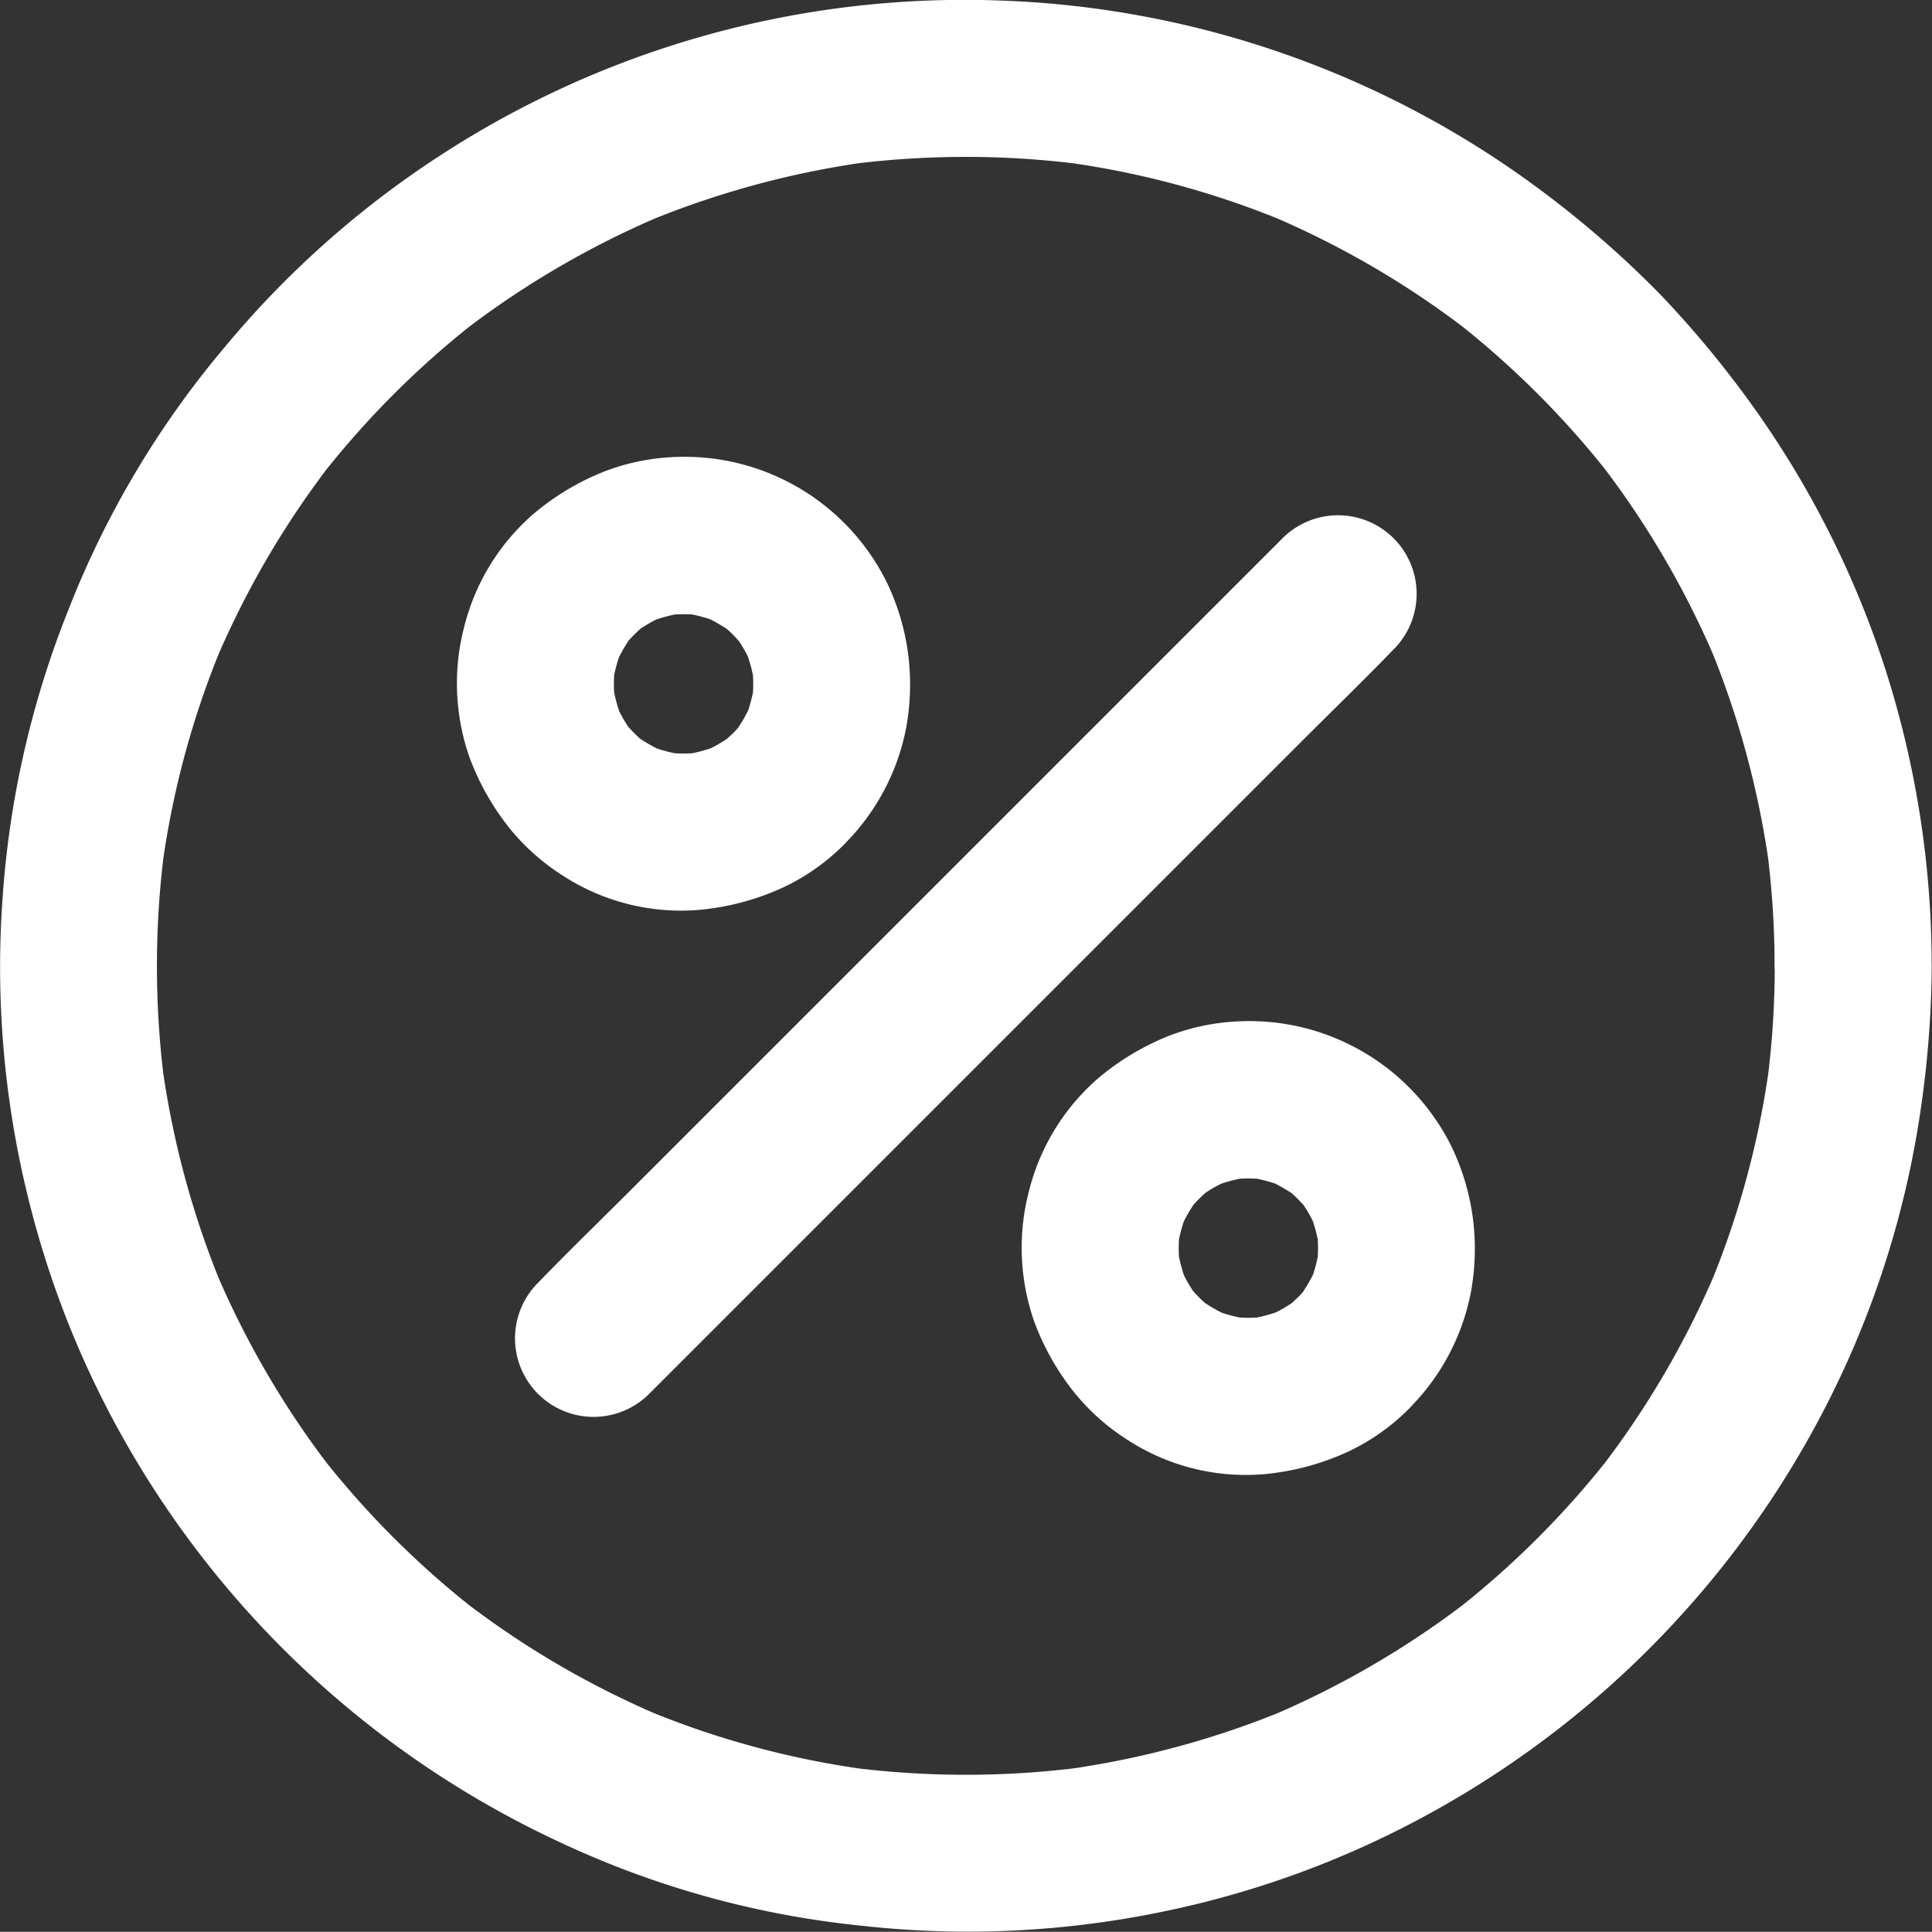
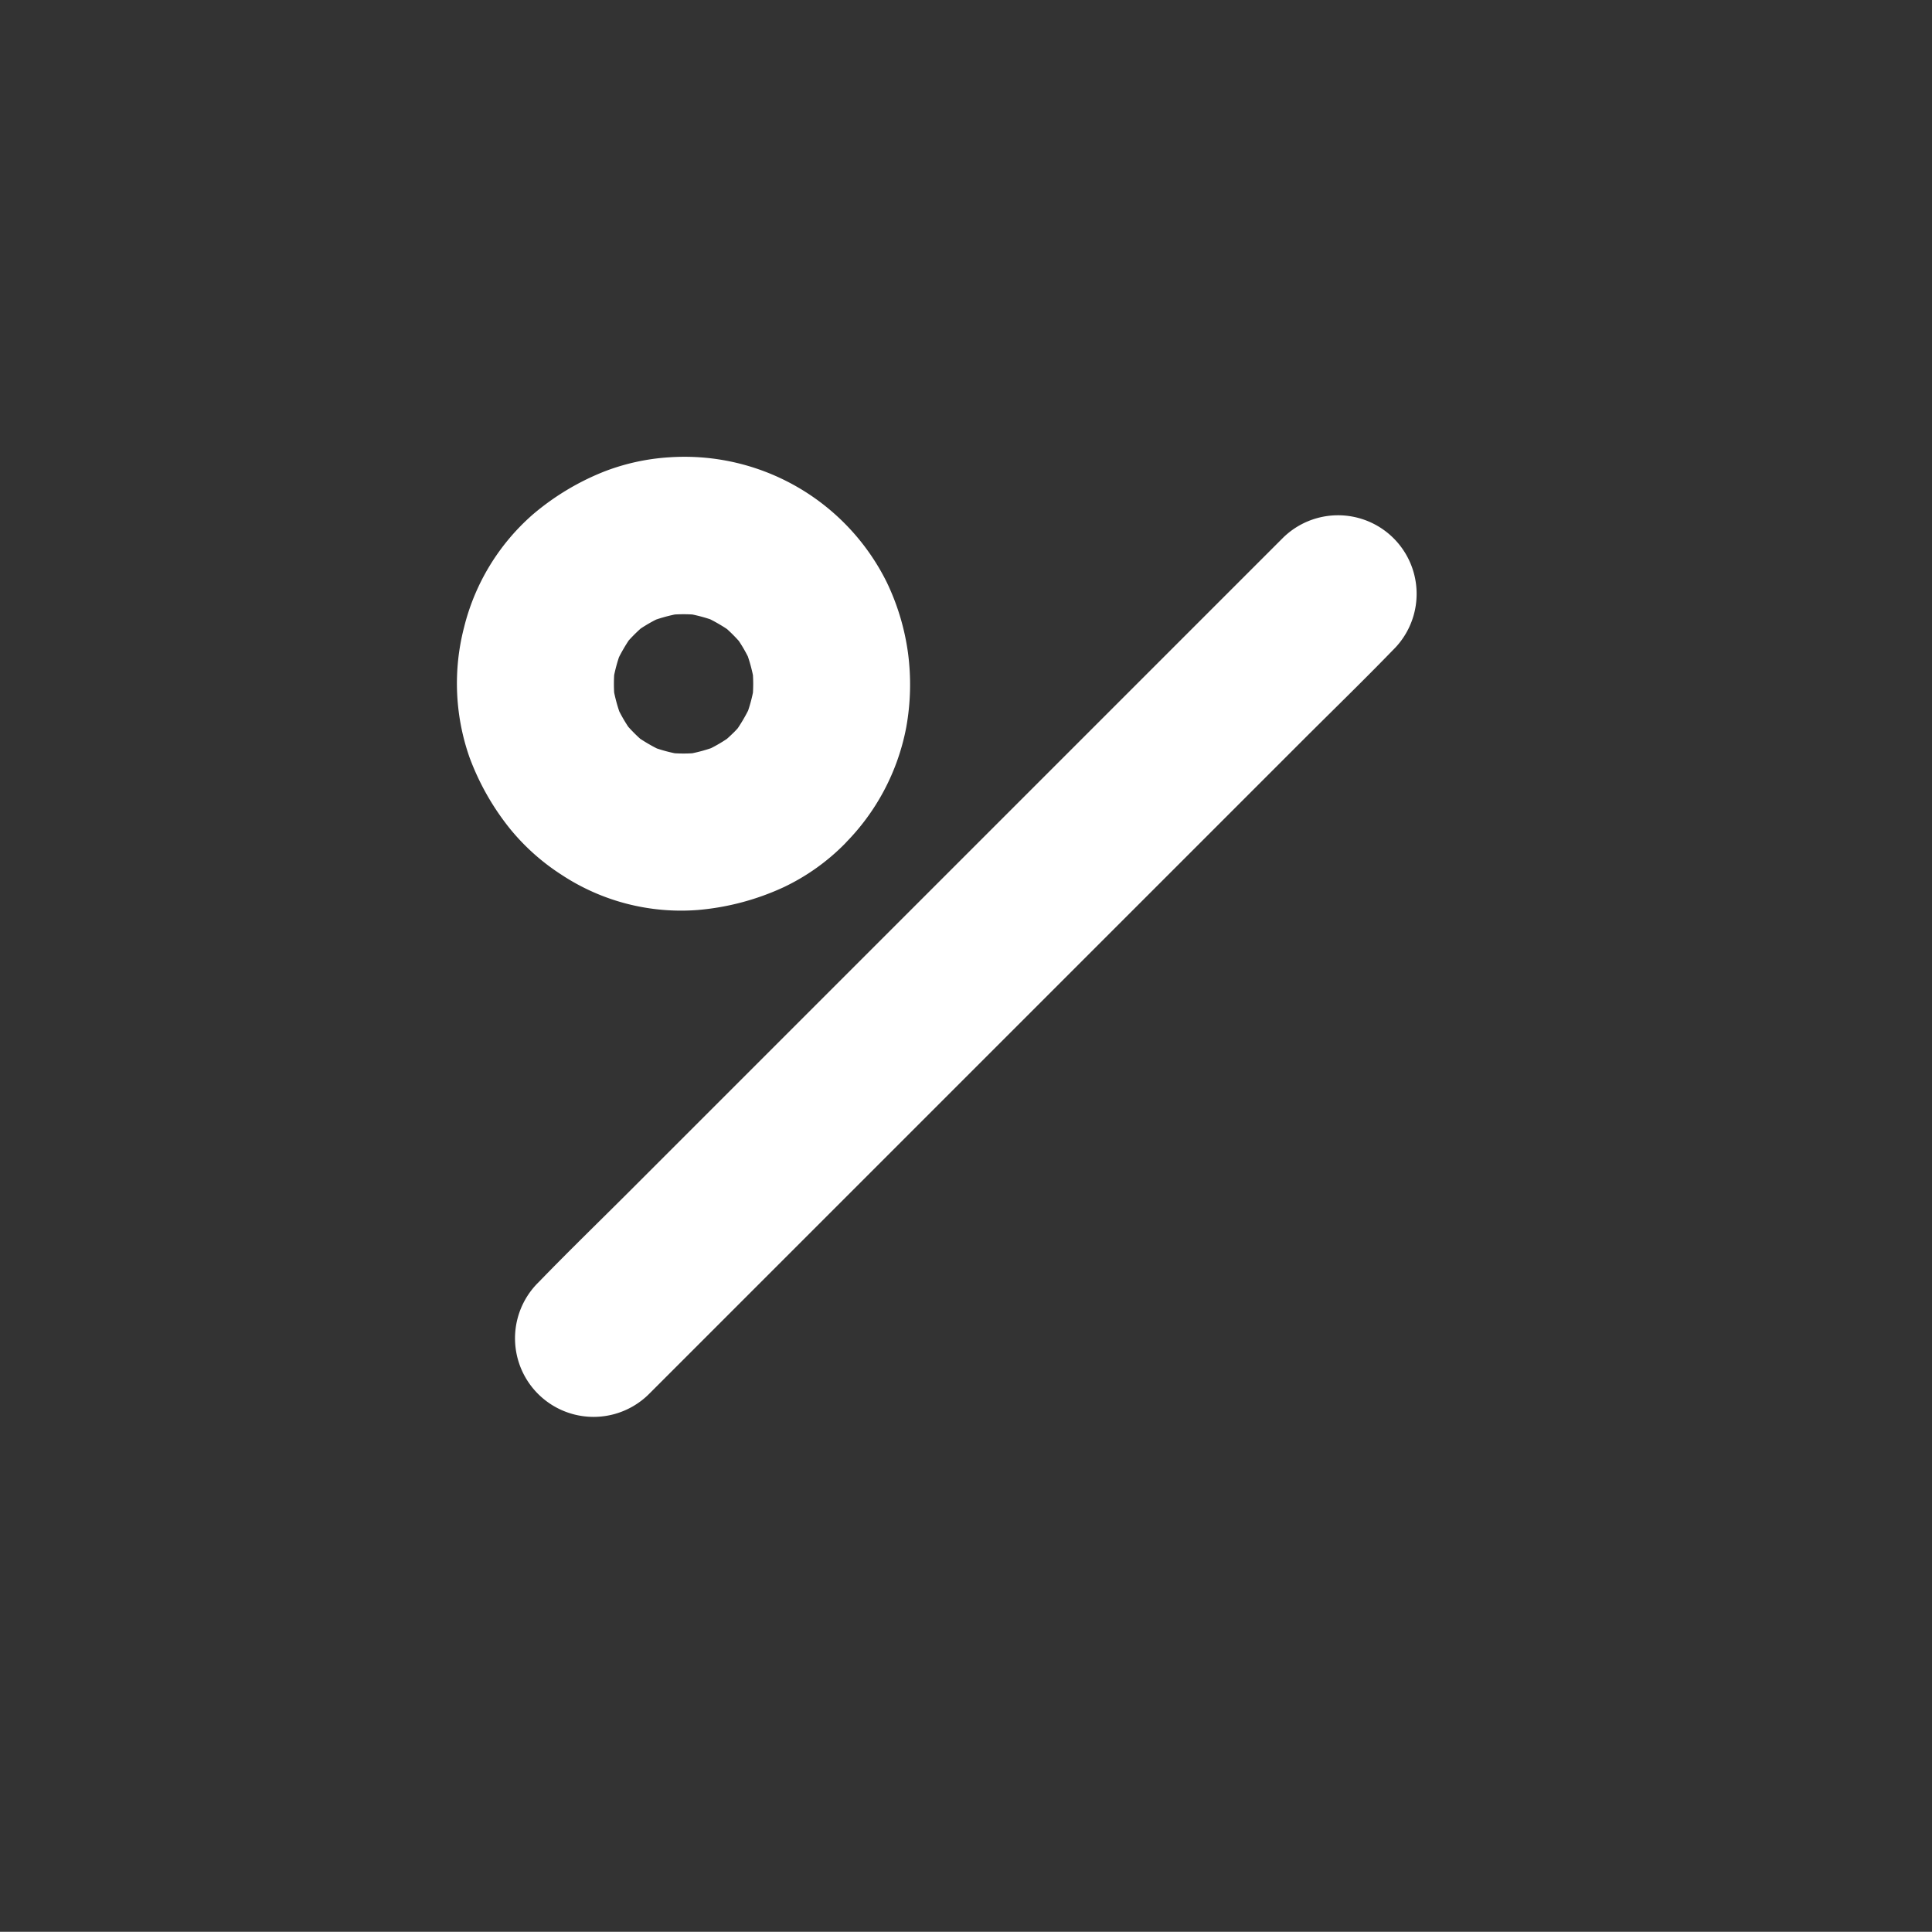
<svg xmlns="http://www.w3.org/2000/svg" width="60.007" height="60" viewBox="0 0 60.007 60">
  <rect x="0" y="0" width="60.007" height="60" fill="#333333" stroke="none" />
  <g id="XMLID_2961_" transform="translate(-20.006 -19.965)">
    <g id="XMLID_2956_" transform="translate(36.017 35.986)">
      <g id="XMLID_30_" transform="translate(0 0)">
        <path id="XMLID_34_" d="M306.409,283.391l-2.293,2.293-5.537,5.537L291.9,297.9l-5.768,5.768c-.939.939-1.89,1.86-2.811,2.811l-.037.037a2.44,2.44,0,0,0,3.451,3.451l2.293-2.293,5.537-5.537,6.677-6.677,5.768-5.768c.939-.939,1.89-1.86,2.811-2.811l.037-.037a2.44,2.44,0,0,0-3.451-3.451Z" transform="translate(-282.584 -282.695)" fill="#fff" />
      </g>
    </g>
    <g id="XMLID_2899_" transform="translate(34.197 34.148)">
      <g id="XMLID_24_" transform="translate(0 0)">
        <path id="XMLID_28_" d="M261.321,261.147a5.007,5.007,0,0,1-.47.409l.494-.384a4.619,4.619,0,0,1-.963.561c.2-.079.39-.165.585-.244a4.938,4.938,0,0,1-1.207.335c.213-.03.433-.061.646-.085a4.721,4.721,0,0,1-1.244,0c.213.03.433.061.646.085a4.865,4.865,0,0,1-1.207-.335c.2.079.39.165.585.244a5.23,5.23,0,0,1-.963-.561l.494.384a4.917,4.917,0,0,1-.872-.872l.384.494a4.623,4.623,0,0,1-.561-.963c.079.2.165.39.244.585a4.938,4.938,0,0,1-.335-1.207c.03.213.061.433.085.646a4.718,4.718,0,0,1,0-1.244c-.031.213-.061.433-.085.646a4.864,4.864,0,0,1,.335-1.207c-.079.2-.165.39-.244.585a5.232,5.232,0,0,1,.561-.963l-.384.494a4.917,4.917,0,0,1,.872-.872l-.494.384a4.621,4.621,0,0,1,.963-.561c-.2.079-.39.165-.585.244a4.938,4.938,0,0,1,1.207-.335c-.213.03-.433.061-.646.085a4.721,4.721,0,0,1,1.244,0c-.213-.03-.433-.061-.646-.085a4.864,4.864,0,0,1,1.207.335c-.2-.079-.39-.165-.585-.244a5.228,5.228,0,0,1,.963.561l-.494-.384a4.918,4.918,0,0,1,.872.872l-.384-.494a4.623,4.623,0,0,1,.561.963c-.079-.2-.165-.39-.244-.585a4.939,4.939,0,0,1,.335,1.207c-.03-.213-.061-.433-.085-.646a4.721,4.721,0,0,1,0,1.244c.03-.213.061-.433.085-.646a4.865,4.865,0,0,1-.335,1.207c.079-.2.165-.39.244-.585a5.229,5.229,0,0,1-.561.963l.384-.494a4.137,4.137,0,0,1-.4.463,2.44,2.44,0,0,0,3.451,3.451,6.957,6.957,0,0,0,1.927-3.634,7.462,7.462,0,0,0,.055-2.3,7.357,7.357,0,0,0-.659-2.2,7.009,7.009,0,0,0-6.762-3.884,6.765,6.765,0,0,0-2.024.445,7.92,7.92,0,0,0-2.207,1.329,6.827,6.827,0,0,0-2.134,3.494,6.944,6.944,0,0,0,.165,4.049,7.923,7.923,0,0,0,1.268,2.232,6.818,6.818,0,0,0,1.579,1.409,6.739,6.739,0,0,0,4.268,1.1,7.961,7.961,0,0,0,2.646-.707,6.7,6.7,0,0,0,1.884-1.335,2.466,2.466,0,0,0,0-3.451A2.5,2.5,0,0,0,261.321,261.147Z" transform="translate(-252.744 -252.559)" fill="#fff" />
      </g>
    </g>
    <g id="XMLID_2898_" transform="translate(51.74 51.673)">
      <g id="XMLID_18_">
-         <path id="XMLID_22_" d="M549.021,548.547a5,5,0,0,1-.47.409l.494-.384a4.622,4.622,0,0,1-.963.561c.2-.079.39-.165.585-.244a4.939,4.939,0,0,1-1.207.335c.213-.03.433-.061.646-.085a4.721,4.721,0,0,1-1.244,0c.213.03.433.061.646.085a4.866,4.866,0,0,1-1.207-.335c.2.079.39.165.585.244a5.232,5.232,0,0,1-.963-.561l.494.384a4.917,4.917,0,0,1-.872-.872l.384.494a4.62,4.62,0,0,1-.561-.963c.079.2.165.39.244.585a4.936,4.936,0,0,1-.335-1.207c.031.213.061.433.085.646a4.72,4.72,0,0,1,0-1.244c-.031.213-.061.433-.085.646a4.863,4.863,0,0,1,.335-1.207c-.079.2-.165.39-.244.585a5.229,5.229,0,0,1,.561-.963l-.384.494a4.917,4.917,0,0,1,.872-.872l-.494.384a4.622,4.622,0,0,1,.963-.561c-.2.079-.39.165-.585.244a4.94,4.94,0,0,1,1.207-.335c-.213.031-.433.061-.646.085a4.721,4.721,0,0,1,1.244,0c-.213-.03-.433-.061-.646-.085a4.865,4.865,0,0,1,1.207.335c-.2-.079-.39-.165-.585-.244a5.232,5.232,0,0,1,.963.561l-.494-.384a4.917,4.917,0,0,1,.872.872l-.384-.494a4.623,4.623,0,0,1,.561.963c-.079-.2-.165-.39-.244-.585a4.94,4.94,0,0,1,.335,1.207c-.03-.213-.061-.433-.085-.646a4.72,4.72,0,0,1,0,1.244c.03-.213.061-.433.085-.646a4.864,4.864,0,0,1-.335,1.207c.079-.2.165-.39.244-.585a5.233,5.233,0,0,1-.561.963l.384-.494a4.137,4.137,0,0,1-.4.463A2.44,2.44,0,0,0,552.472,552a6.957,6.957,0,0,0,1.927-3.634,7.463,7.463,0,0,0,.055-2.3,7.357,7.357,0,0,0-.659-2.2,7.009,7.009,0,0,0-6.762-3.884,6.764,6.764,0,0,0-2.024.445,7.919,7.919,0,0,0-2.207,1.329,6.827,6.827,0,0,0-2.134,3.494,6.944,6.944,0,0,0,.165,4.049,7.922,7.922,0,0,0,1.268,2.232,6.817,6.817,0,0,0,1.579,1.409,6.739,6.739,0,0,0,4.268,1.1,7.959,7.959,0,0,0,2.646-.707A6.7,6.7,0,0,0,552.478,552a2.466,2.466,0,0,0,0-3.451A2.5,2.5,0,0,0,549.021,548.547Z" transform="translate(-540.444 -539.959)" fill="#fff" />
-       </g>
+         </g>
    </g>
    <g id="XMLID_2897_" transform="translate(20.006 19.965)">
      <g id="XMLID_12_" transform="translate(0 0)">
-         <path id="XMLID_16_" d="M75.129,49.968a28.255,28.255,0,0,1-.25,3.726c.03-.213.061-.433.085-.646a27.551,27.551,0,0,1-1.9,6.964c.079-.2.165-.39.244-.585a27.9,27.9,0,0,1-3.6,6.165l.384-.494a28.05,28.05,0,0,1-4.957,4.957l.494-.384a27.994,27.994,0,0,1-6.165,3.6c.2-.079.39-.165.585-.244a27.878,27.878,0,0,1-6.964,1.9c.213-.03.433-.061.646-.085a28.226,28.226,0,0,1-7.451,0c.213.03.433.061.646.085a27.551,27.551,0,0,1-6.964-1.9c.2.079.39.165.585.244a27.9,27.9,0,0,1-6.165-3.6l.494.384A28.05,28.05,0,0,1,29.914,65.1l.384.494a27.994,27.994,0,0,1-3.6-6.165c.079.2.165.39.244.585a27.878,27.878,0,0,1-1.9-6.964c.03.213.061.433.085.646a28.227,28.227,0,0,1,0-7.451c-.03.213-.061.433-.085.646a27.551,27.551,0,0,1,1.9-6.964c-.079.2-.165.39-.244.585a27.9,27.9,0,0,1,3.6-6.165l-.384.494a28.05,28.05,0,0,1,4.957-4.957l-.494.384a27.994,27.994,0,0,1,6.165-3.6c-.2.079-.39.165-.585.244A27.878,27.878,0,0,1,46.921,25c-.213.03-.433.061-.646.085a28.227,28.227,0,0,1,7.451,0c-.213-.03-.433-.061-.646-.085a27.551,27.551,0,0,1,6.964,1.9c-.2-.079-.39-.165-.585-.244a27.9,27.9,0,0,1,6.165,3.6l-.494-.384a28.05,28.05,0,0,1,4.957,4.957l-.384-.494a27.994,27.994,0,0,1,3.6,6.165c-.079-.2-.165-.39-.244-.585a27.879,27.879,0,0,1,1.9,6.964c-.03-.213-.061-.433-.085-.646a28.254,28.254,0,0,1,.25,3.726,2.439,2.439,0,0,0,4.878,0A30.134,30.134,0,0,0,78.58,40.8a29.685,29.685,0,0,0-4.012-8.049,32.07,32.07,0,0,0-2.982-3.628A31.465,31.465,0,0,0,68.031,26a29.806,29.806,0,0,0-16.952-6.018,29.839,29.839,0,0,0-17.427,4.829A29.721,29.721,0,0,0,27,30.73a28.986,28.986,0,0,0-4.848,8.122,29.491,29.491,0,0,0-2.061,8.939,29.885,29.885,0,0,0,.787,9.366,29.588,29.588,0,0,0,3.445,8.317A30.1,30.1,0,0,0,37.457,77.212a28.849,28.849,0,0,0,9.329,2.567,29.818,29.818,0,0,0,9.366-.445,29.512,29.512,0,0,0,8.5-3.177A30.092,30.092,0,0,0,76.805,63.468a29.415,29.415,0,0,0,2.8-8.671,32.053,32.053,0,0,0,.4-4.829,2.442,2.442,0,0,0-4.884,0Z" transform="translate(-20.006 -19.965)" fill="#fff" />
-       </g>
+         </g>
    </g>
  </g>
</svg>